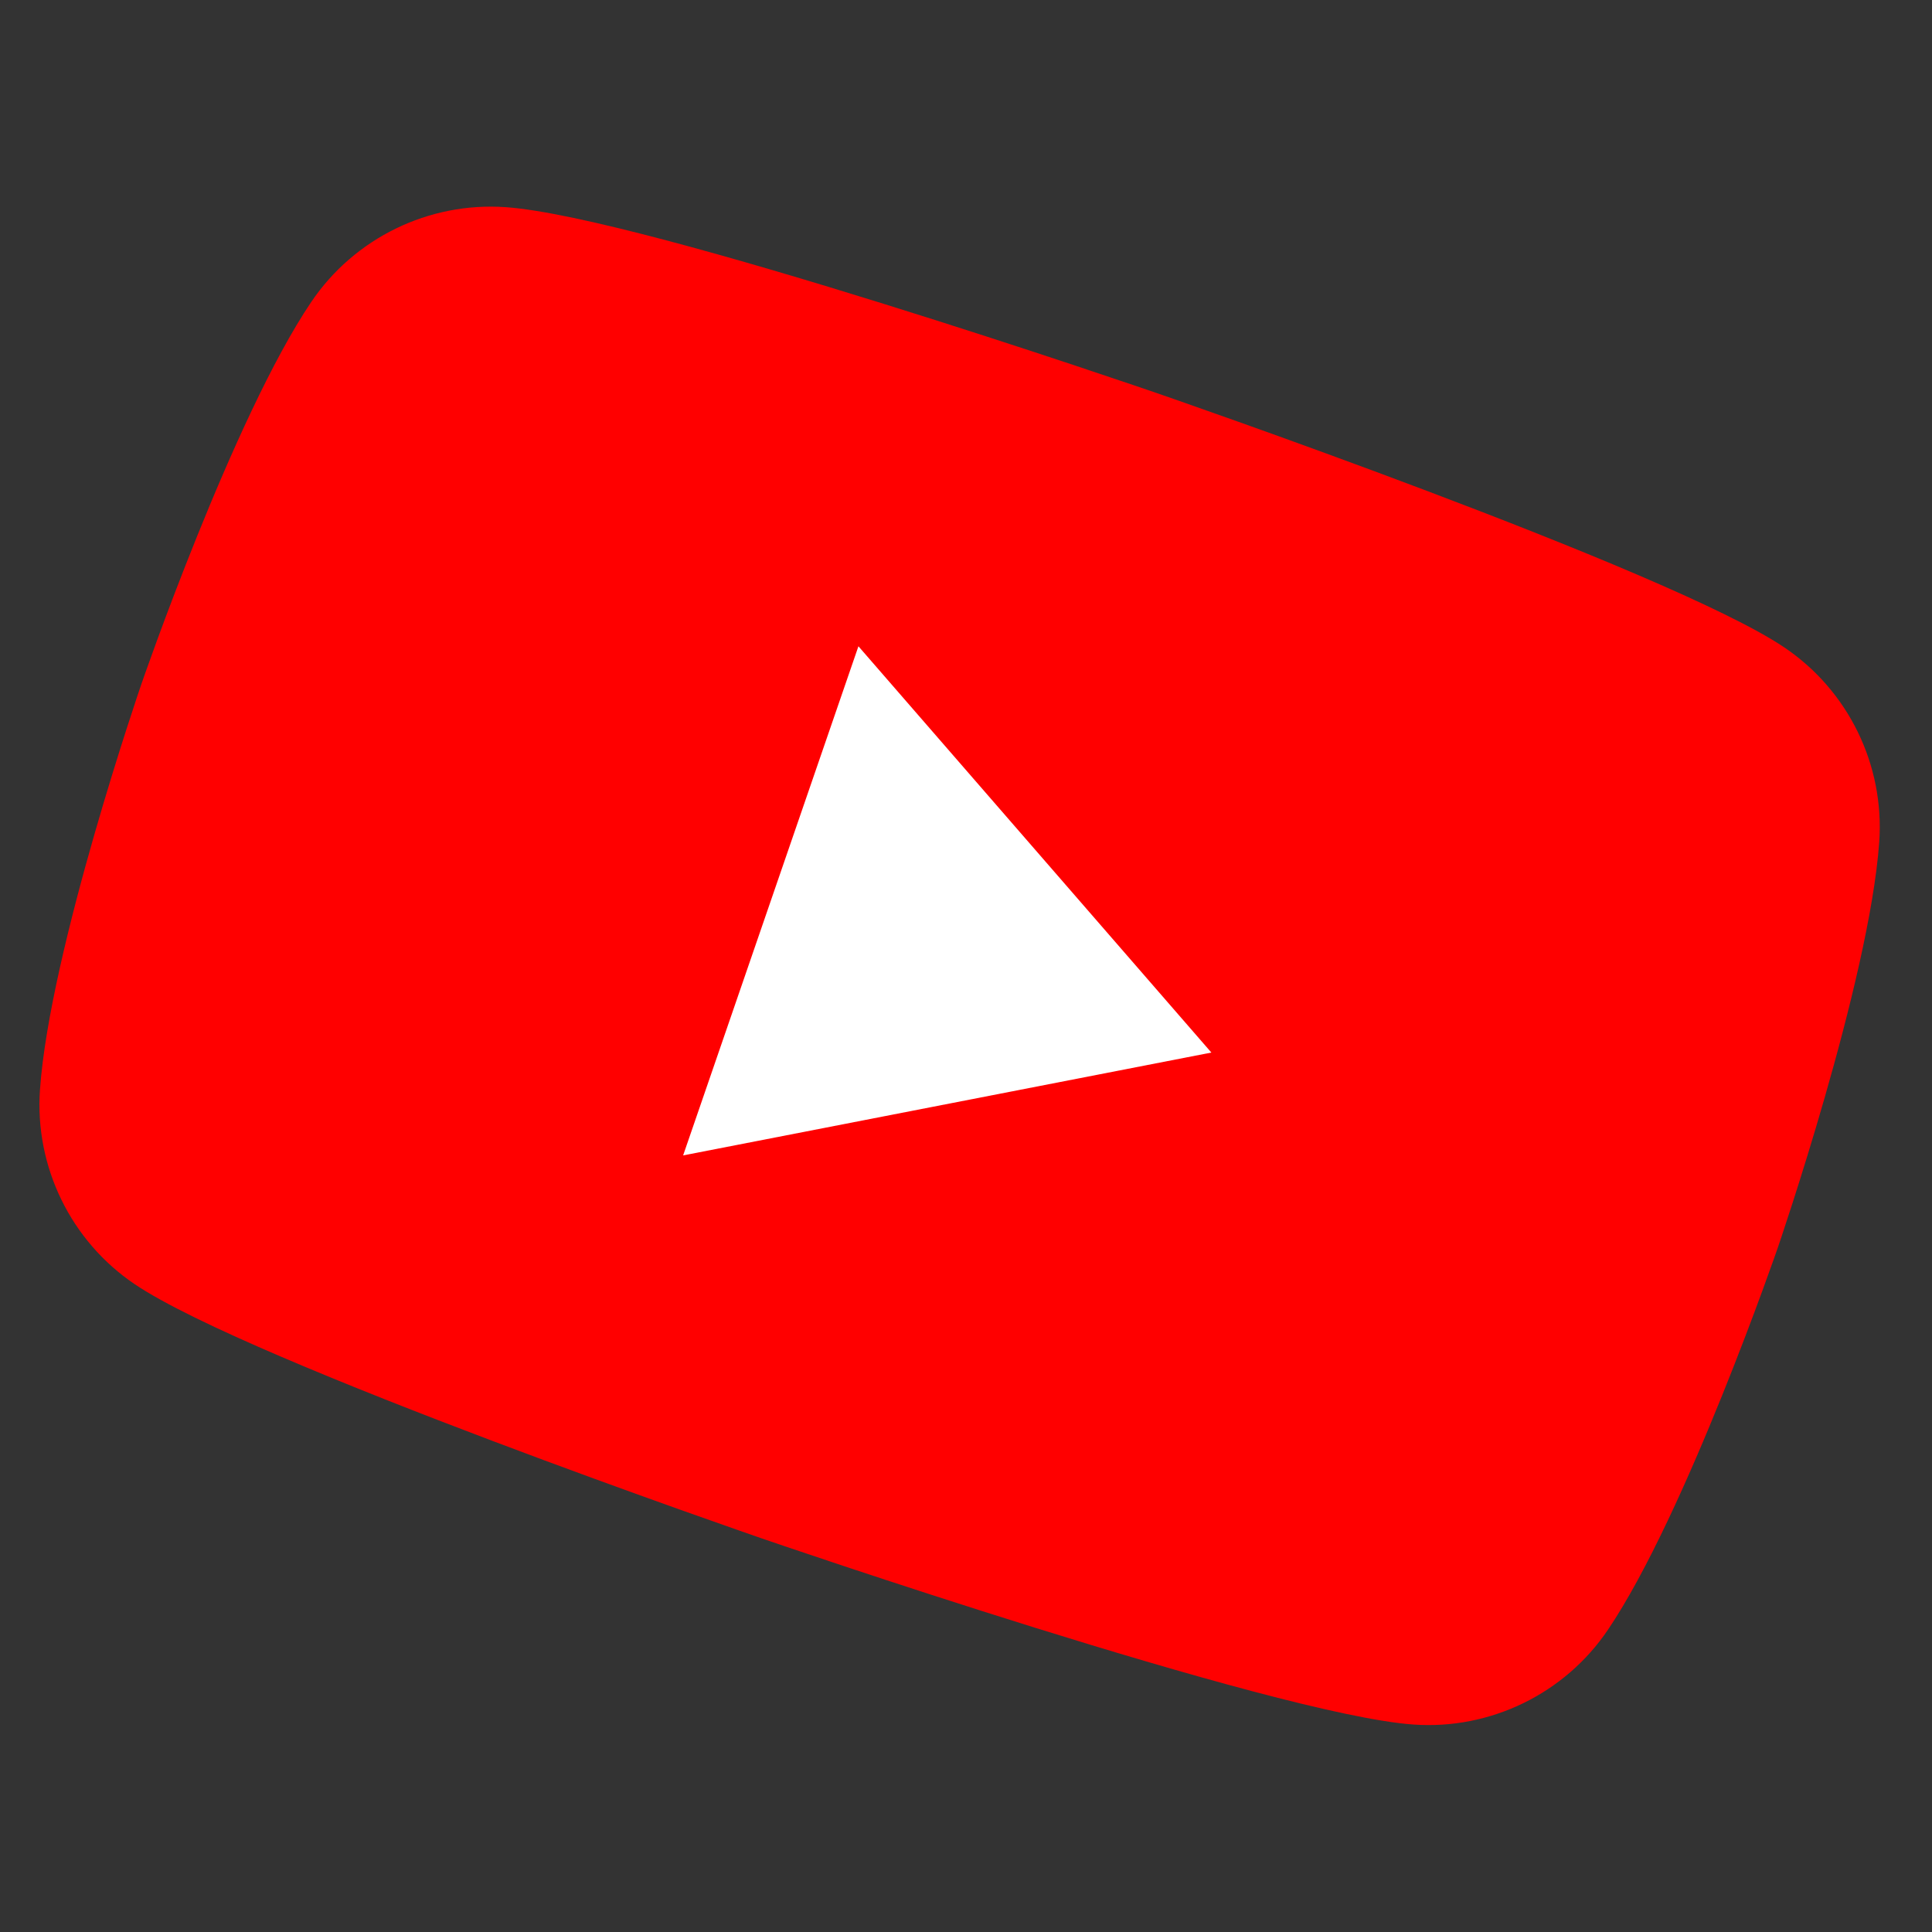
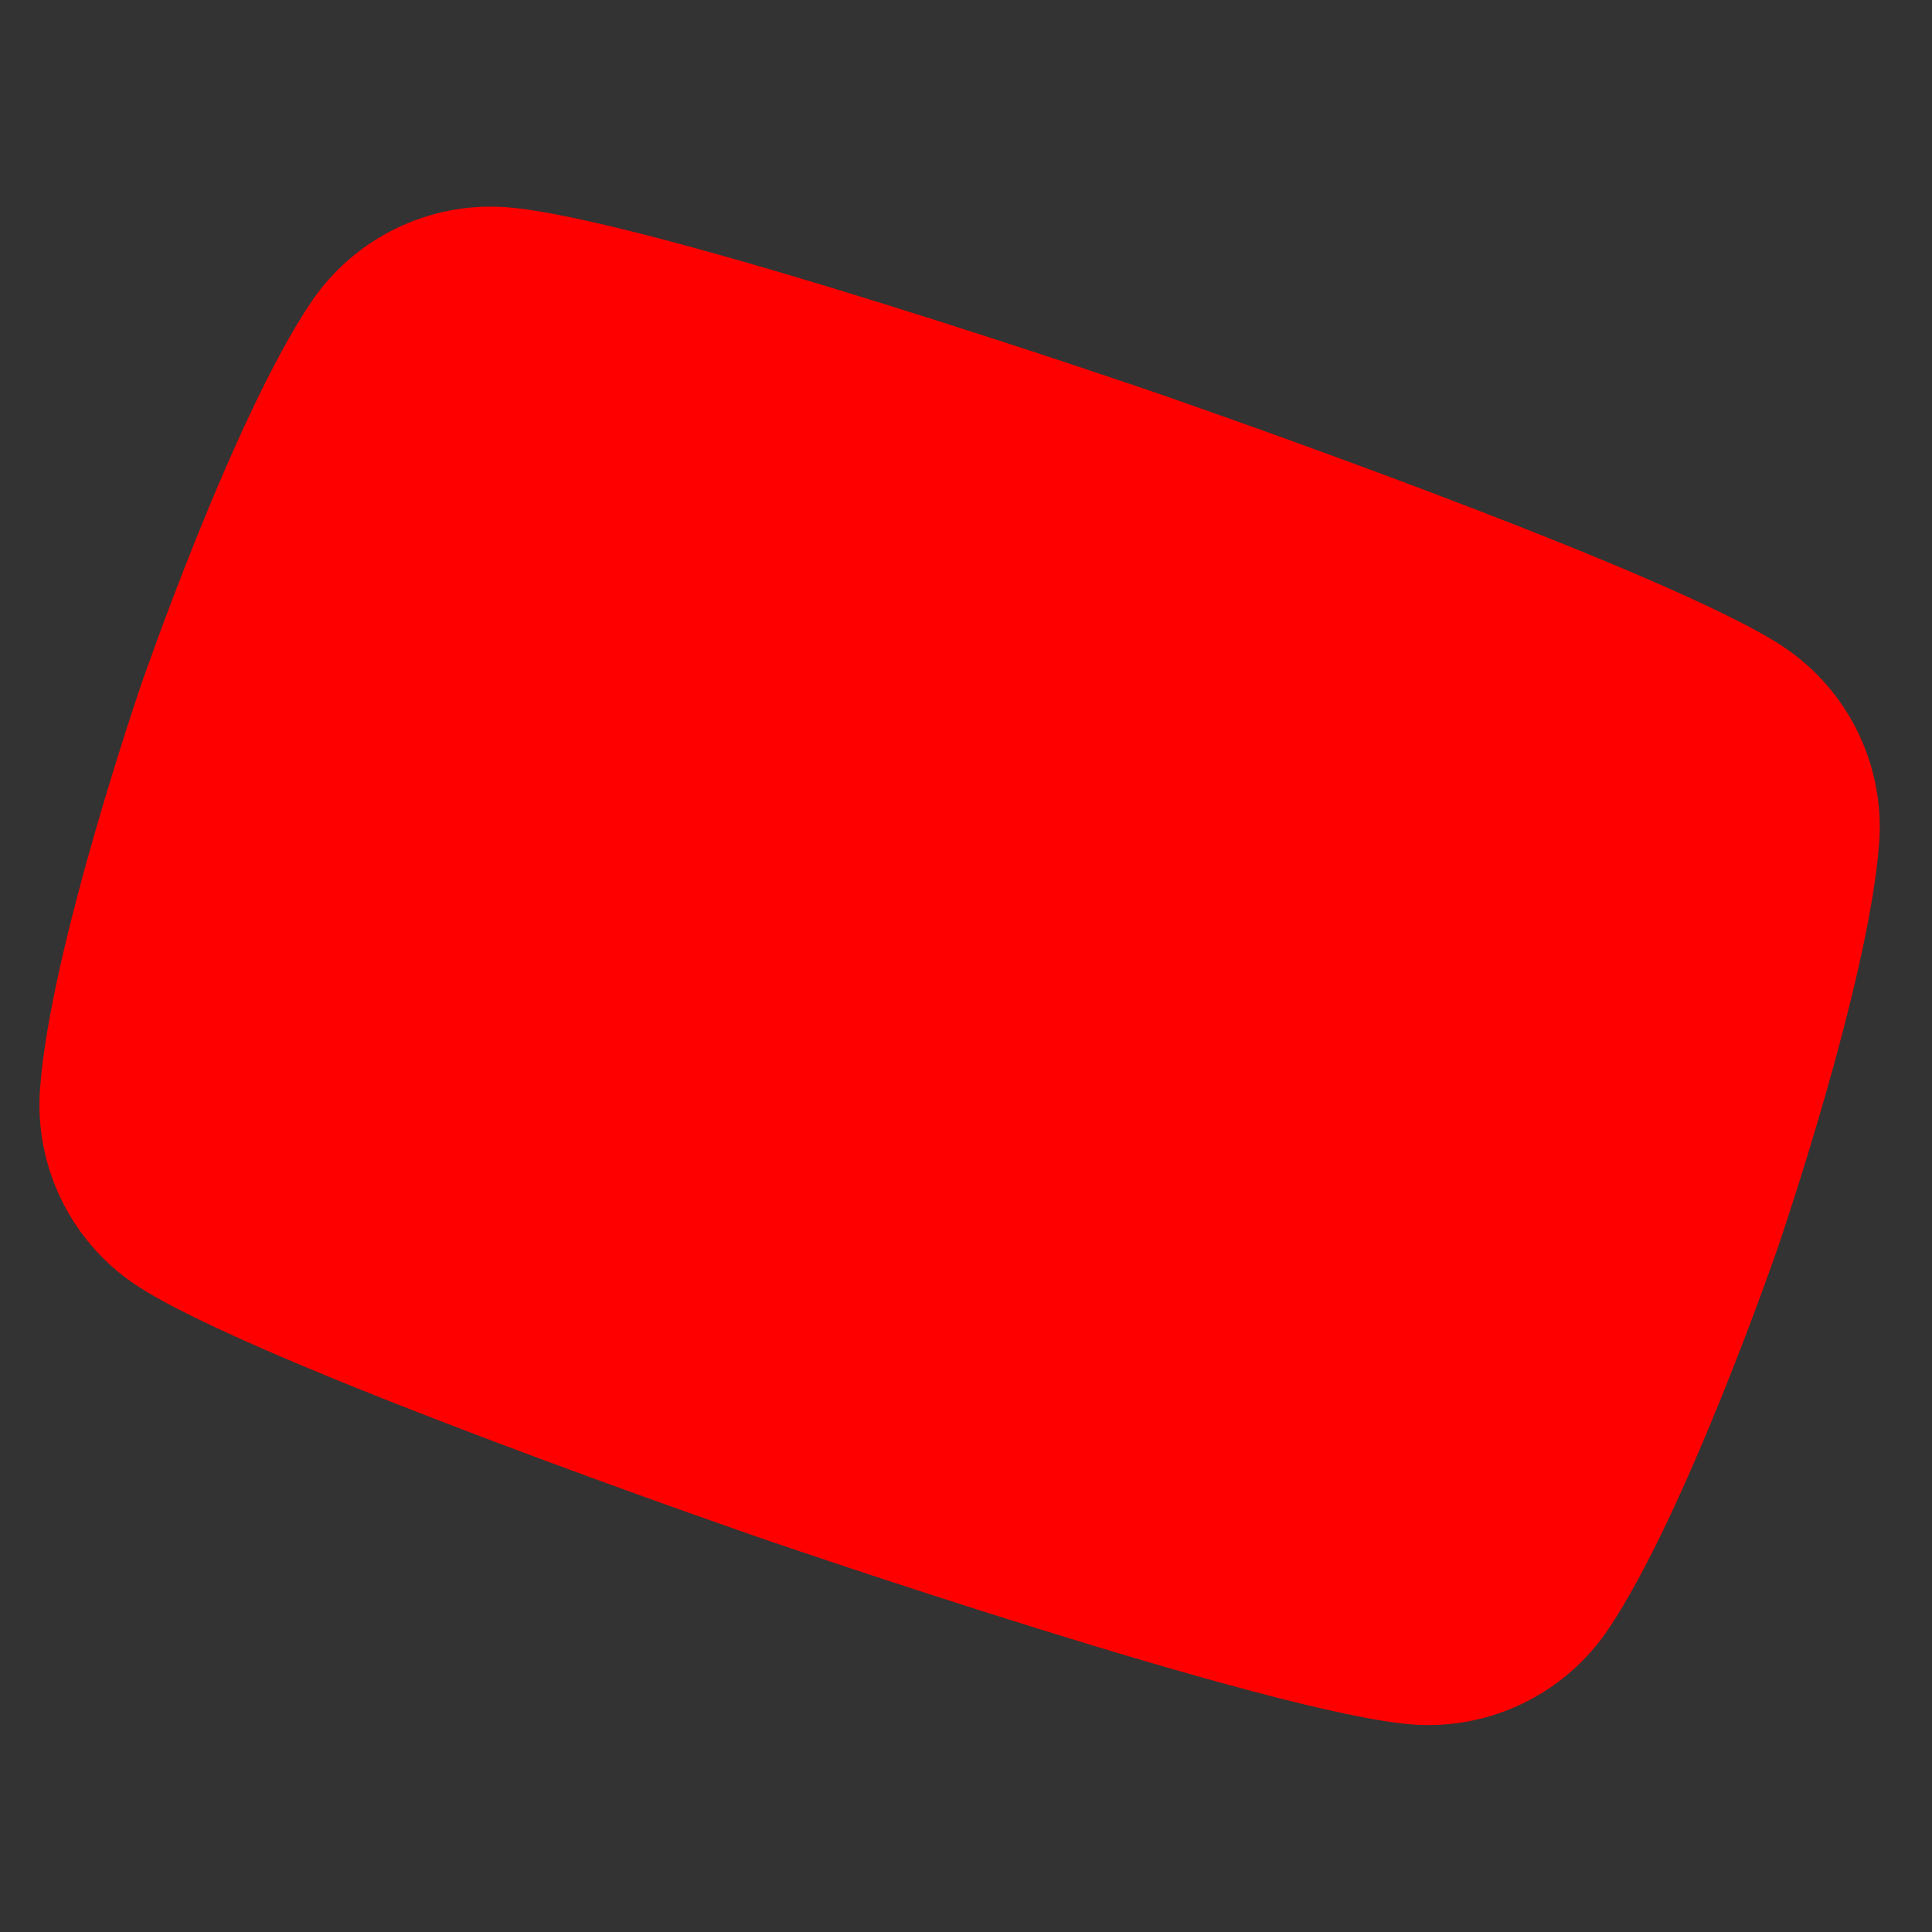
<svg xmlns="http://www.w3.org/2000/svg" width="96px" height="96px" viewBox="0 0 96 96" version="1.1">
  <rect x="0" y="0" width="96" height="96" fill="#333333" stroke="none" />
  <title>youtube-logo</title>
  <g id="页面-1" stroke="none" stroke-width="1" fill="none" fill-rule="evenodd">
    <g id="PPTube-YouTube页面需求" transform="translate(-1325, -784)" fill-rule="nonzero">
      <g id="编组-38" transform="translate(1322.225, 784)">
        <g id="编组" transform="translate(50.457, 47.993) rotate(19) translate(-50.457, -47.993) translate(7.457, 17.893)">
          <path d="M84.202,9.401 C83.211,5.699 80.301,2.789 76.598,1.798 C69.895,0 43,0 43,0 C43,0 16.106,0 9.401,1.798 C5.699,2.789 2.789,5.699 1.798,9.401 C0,16.105 0,30.1 0,30.1 C0,30.1 0,44.095 1.798,50.799 C2.789,54.501 5.699,57.411 9.401,58.402 C16.106,60.2 43,60.2 43,60.2 C43,60.2 69.895,60.2 76.598,58.402 C80.301,57.411 83.211,54.501 84.202,50.799 C86,44.095 86,30.1 86,30.1 C86,30.1 85.993,16.105 84.202,9.401 Z" id="路径" fill="#FF0000" />
-           <polygon id="路径" fill="#FFFFFF" points="33.077 43.478 56.231 30.1 33.077 16.722" />
        </g>
      </g>
    </g>
  </g>
</svg>